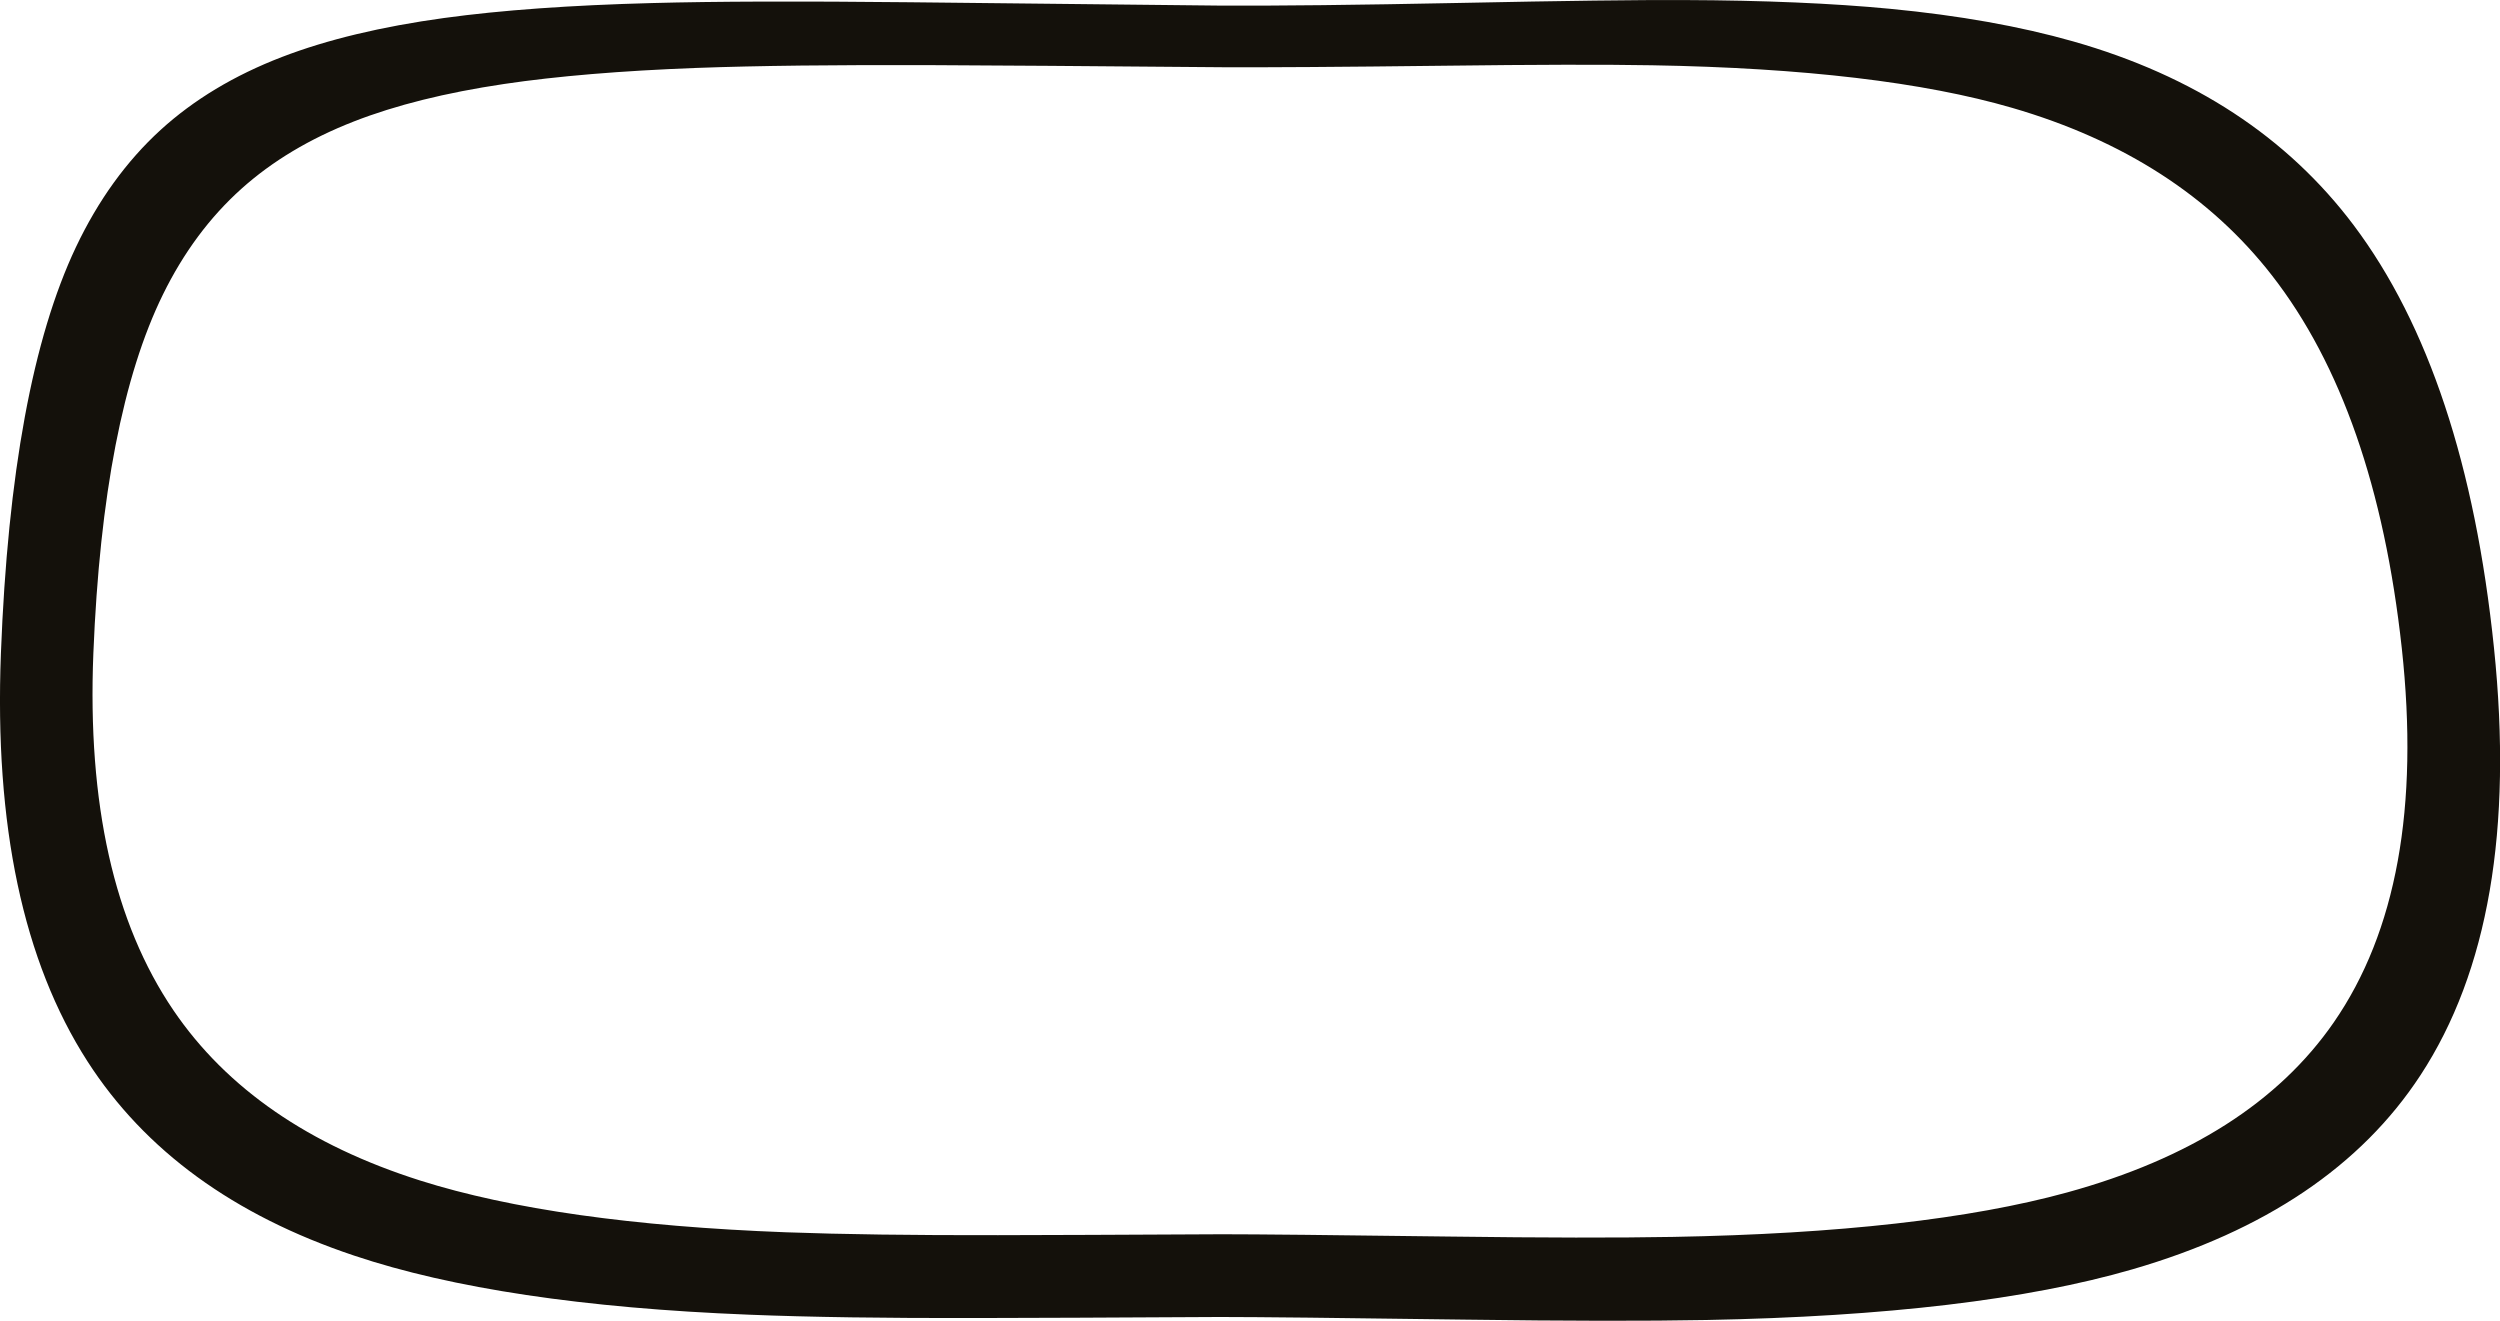
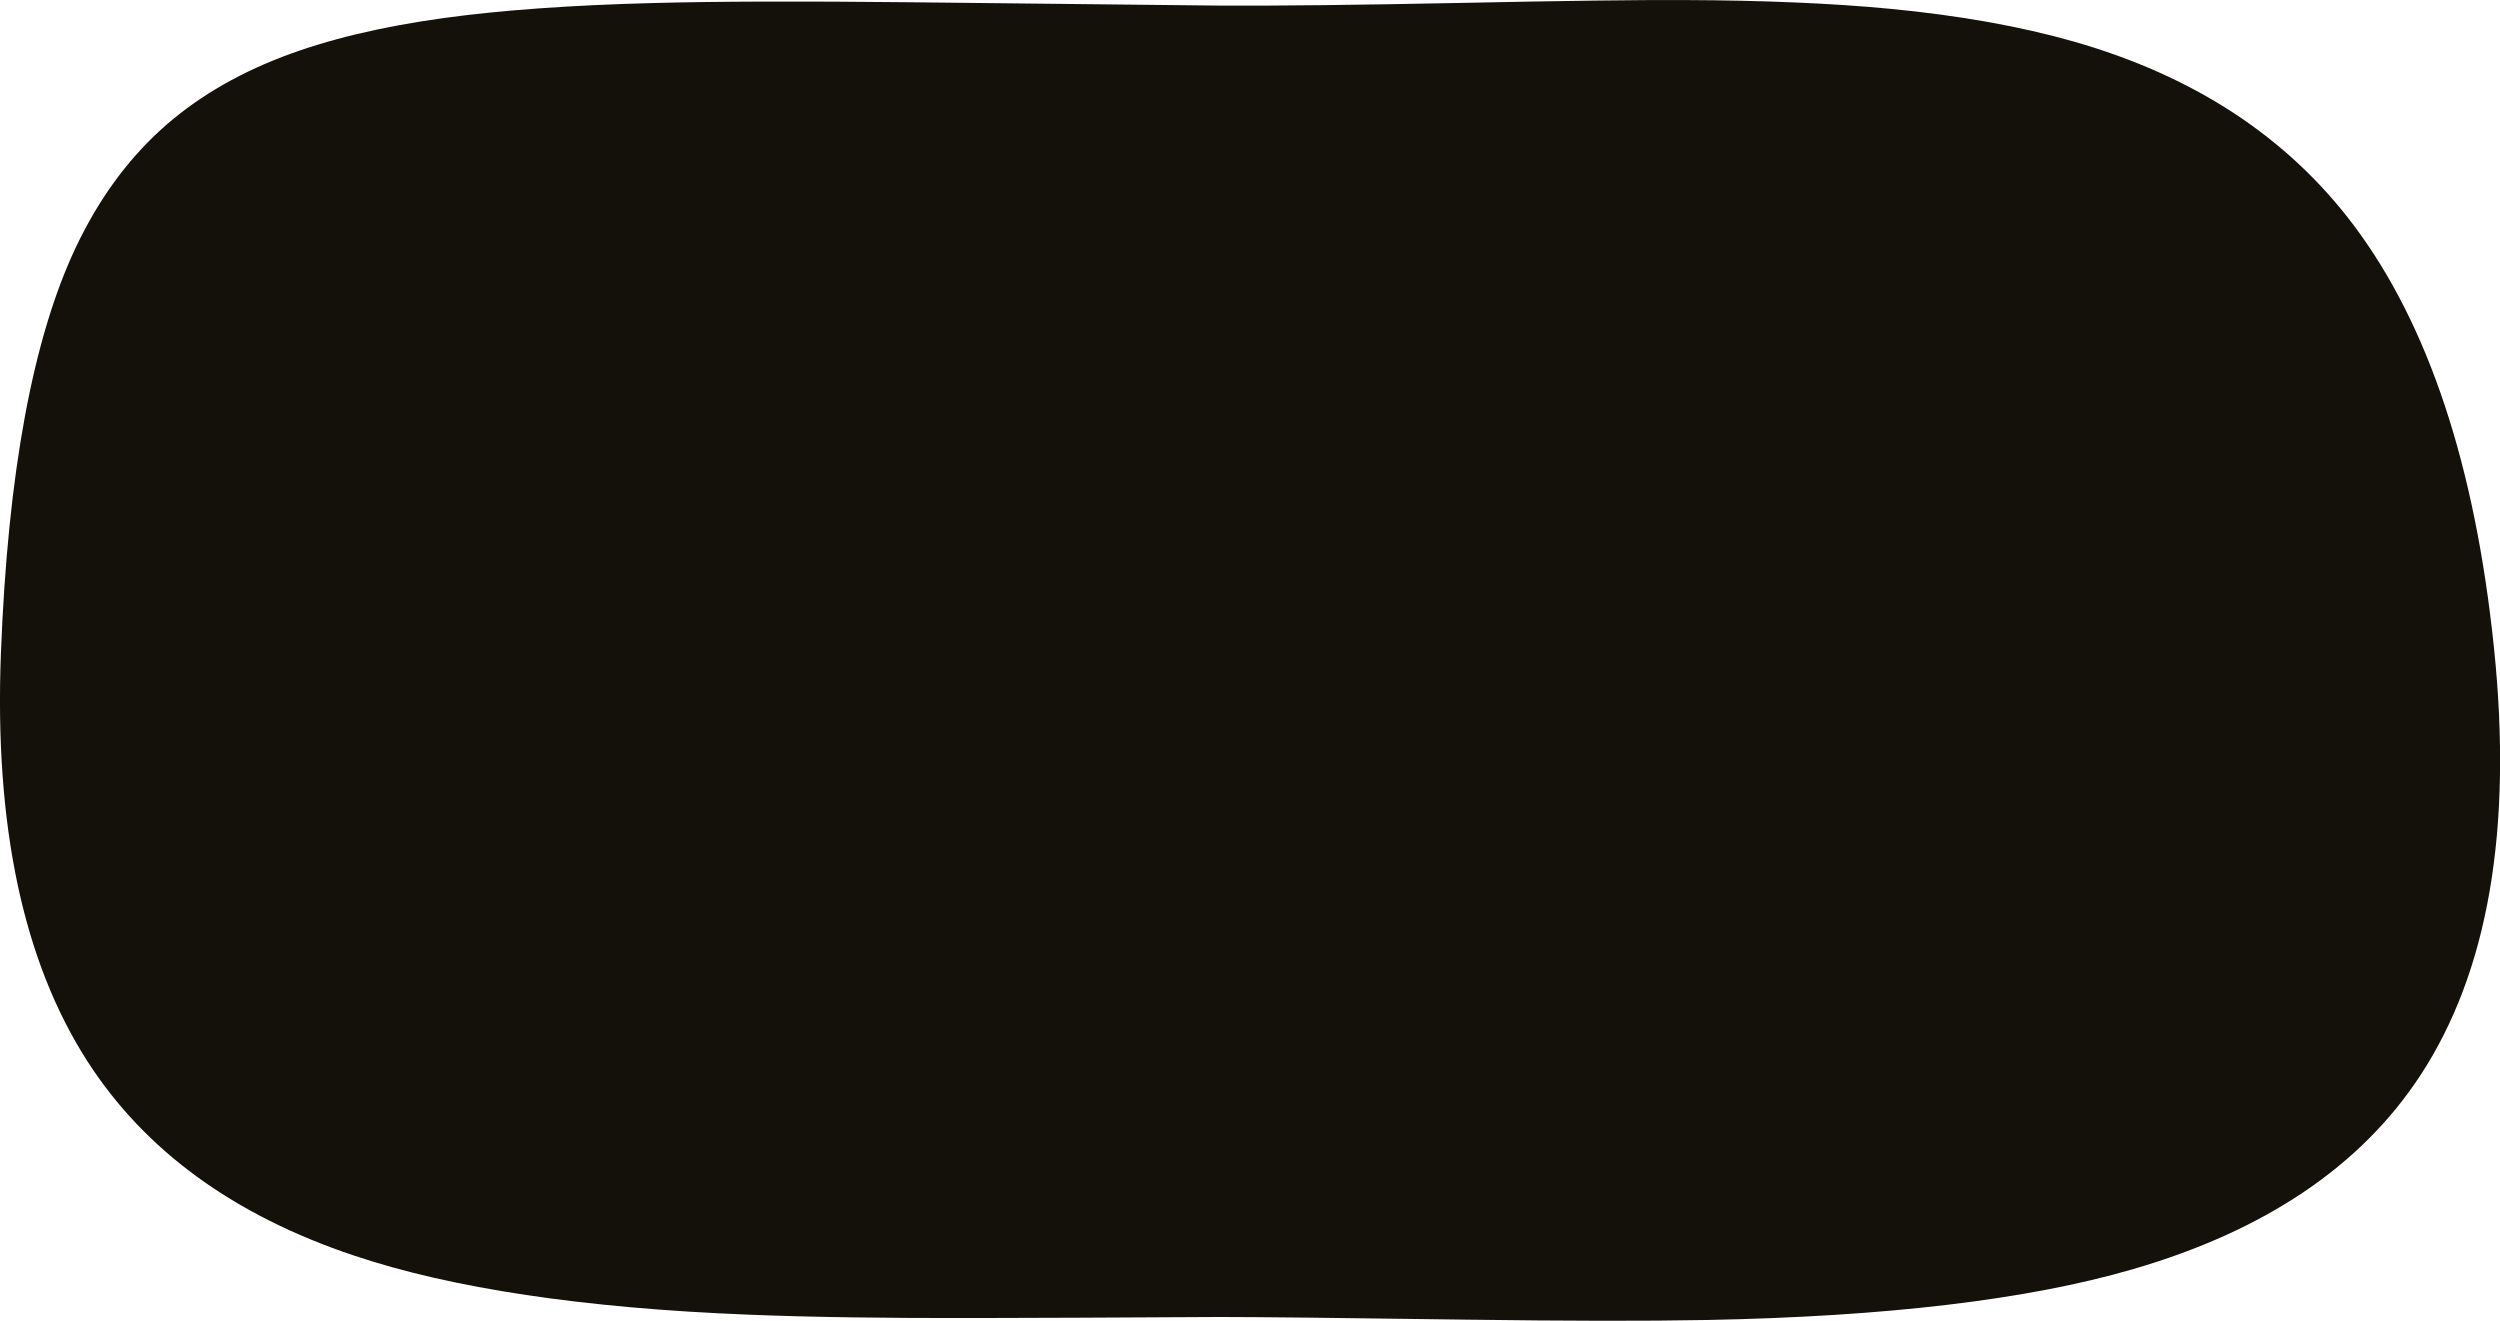
<svg xmlns="http://www.w3.org/2000/svg" viewBox="0 0 1083.1 572.21">
-   <path d="M301.8 29.423c-32.67 1.235-60.454 3.55-83.349 6.952-25.337 3.765-47.051 9.18-65.151 16.25-19.136 7.466-35.386 17.198-48.75 29.2-13.7 12.3-25.019 27.55-33.95 45.75-17.334 35.3-27.382 87.1-30.151 155.4-2.631 65.234 8.936 116.821 34.702 154.75 23.033 33.867 58.682 58.448 106.949 73.75 39.301 12.432 92.085 19.898 158.35 22.398 24.336.903 54.986 1.318 91.954 1.25 21.099-.03 53.432-.165 96.997-.395 15 0 47.934.332 98.799.996 40.503.537 72.67.586 96.504.151 71.894-1.299 128.825-7.715 170.8-19.247 53.17-14.605 91.685-39.152 115.552-73.653 27.168-39.267 37.002-93.301 29.502-162.1-7.568-69.234-26.318-123.081-56.25-161.55-26.704-34.336-64.22-58.535-112.554-72.602-38.364-11.168-90.346-17.315-155.95-18.448-20.704-.366-50.768-.302-90.201.2-44.634.533-76.7.748-96.2.65-57.8-.499-99.318-.801-124.552-.899-42.563-.171-76.913.229-103.047 1.197zM192.596 7.773c24.503-3.365 54.503-5.52 90-6.452C309.53.59 346.65.473 393.95.975c27.231.298 72.065.781 134.5 1.45 24.697.133 59.331-.254 103.896-1.152C677.481.34 709.948-.075 729.748.023c34.433.132 64.165 1.4 89.198 3.798 29.834 2.867 56.232 7.569 79.2 14.103 52.299 14.867 92.832 41.43 121.602 79.701 32.333 43.066 52.582 104.098 60.746 183.1 8.137 78.563-2.488 140.262-31.85 185.1-25.775 39.396-67.363 67.429-124.8 84.099-45.3 13.164-106.775 20.484-184.45 21.949-25.738.497-60.488.448-104.25-.152-55.038-.767-90.6-1.147-106.7-1.147-47.075.269-81.988.415-104.75.449-39.963.102-73.063-.387-99.3-1.45-71.563-2.833-128.575-11.368-171-25.602-52.135-17.431-90.631-45.482-115.5-84.15-27.866-43.334-40.366-102.246-37.5-176.75 2.969-77.866 13.799-136.525 32.5-176 9.634-20.297 21.851-37.217 36.651-50.747 14.399-13.135 31.948-23.687 52.651-31.65 19.497-7.5 42.964-13.135 70.4-16.904h-.005z" fill-rule="evenodd" fill="#14110b" />
+   <path d="M301.8 29.423zM192.596 7.773c24.503-3.365 54.503-5.52 90-6.452C309.53.59 346.65.473 393.95.975c27.231.298 72.065.781 134.5 1.45 24.697.133 59.331-.254 103.896-1.152C677.481.34 709.948-.075 729.748.023c34.433.132 64.165 1.4 89.198 3.798 29.834 2.867 56.232 7.569 79.2 14.103 52.299 14.867 92.832 41.43 121.602 79.701 32.333 43.066 52.582 104.098 60.746 183.1 8.137 78.563-2.488 140.262-31.85 185.1-25.775 39.396-67.363 67.429-124.8 84.099-45.3 13.164-106.775 20.484-184.45 21.949-25.738.497-60.488.448-104.25-.152-55.038-.767-90.6-1.147-106.7-1.147-47.075.269-81.988.415-104.75.449-39.963.102-73.063-.387-99.3-1.45-71.563-2.833-128.575-11.368-171-25.602-52.135-17.431-90.631-45.482-115.5-84.15-27.866-43.334-40.366-102.246-37.5-176.75 2.969-77.866 13.799-136.525 32.5-176 9.634-20.297 21.851-37.217 36.651-50.747 14.399-13.135 31.948-23.687 52.651-31.65 19.497-7.5 42.964-13.135 70.4-16.904h-.005z" fill-rule="evenodd" fill="#14110b" />
</svg>